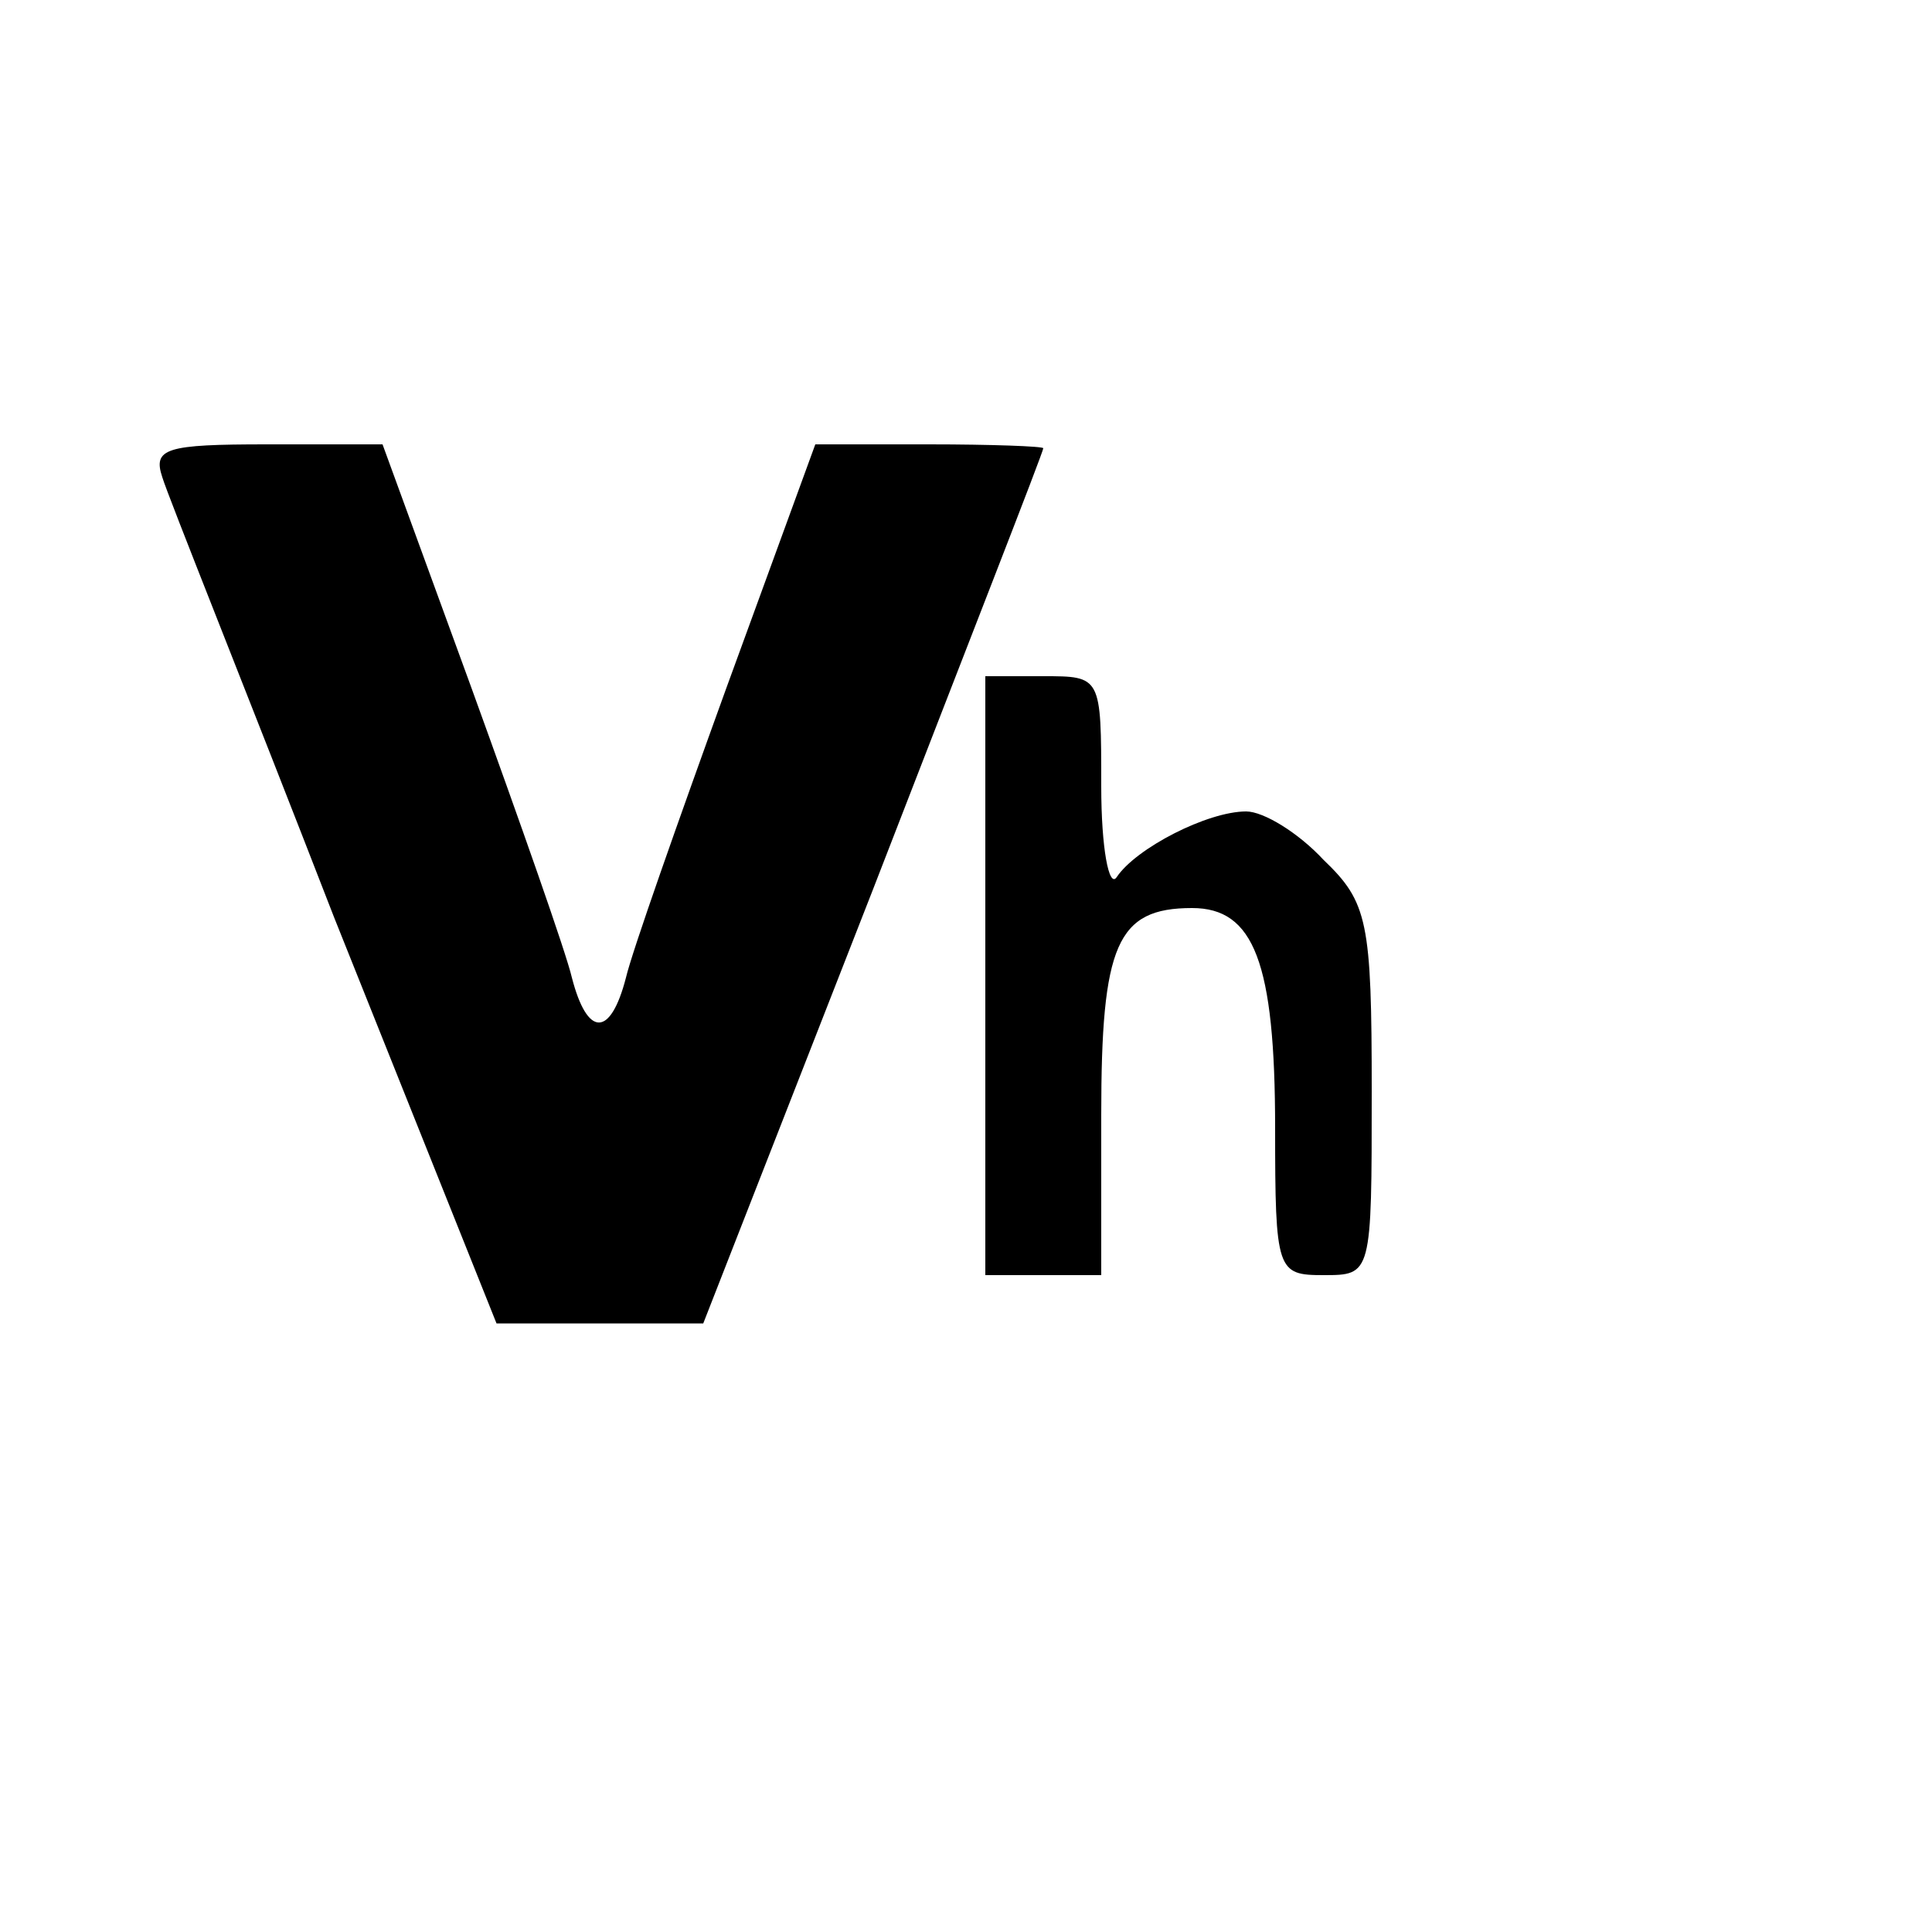
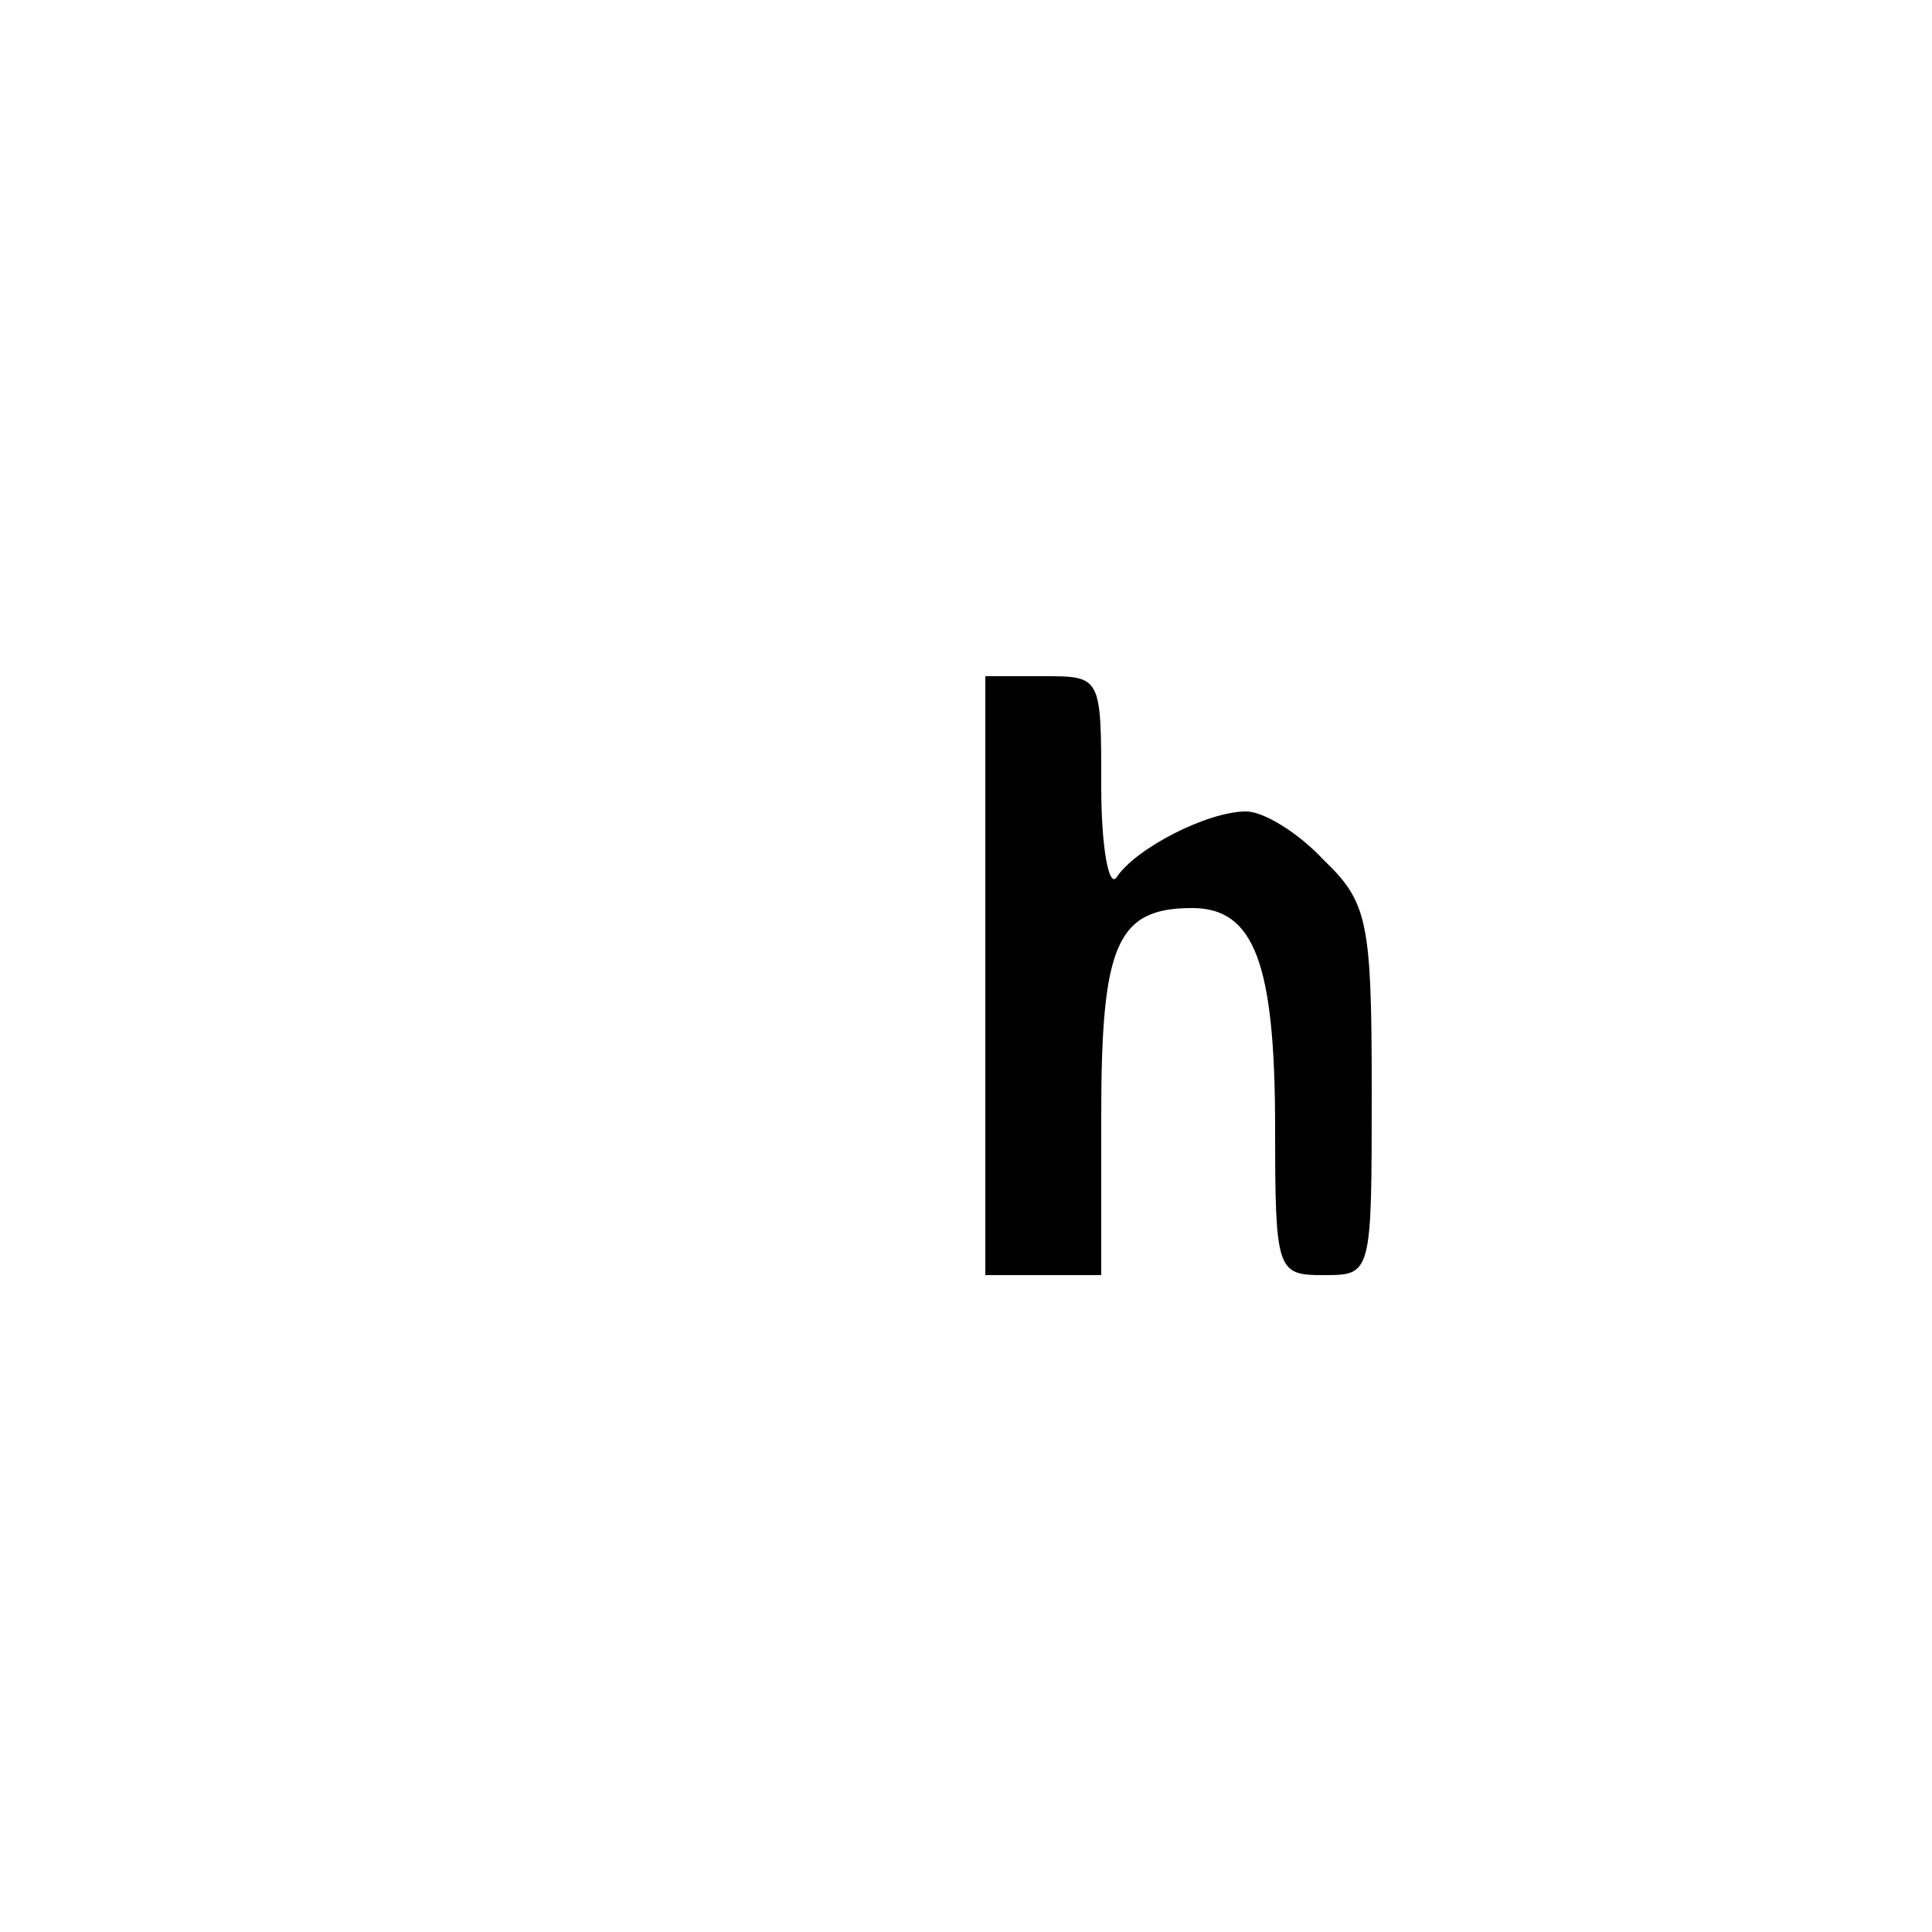
<svg xmlns="http://www.w3.org/2000/svg" version="1.0" width="100pt" height="100pt" viewBox="0 0 100 100" preserveAspectRatio="xMidYMid meet">
  <g transform="translate(0,100) scale(0.1,-0.1)" fill="#000000" stroke="none">
-     <path d="M84 753 c3 -10 44 -112 89 -228 l84 -210 53 0 54 0 88 225 c48 124 88 226 88 228 0 1 -27 2 -59 2 l-59 0 -46 -126 c-25 -69 -49 -137 -52 -150 -8 -31 -20 -31 -28 0 -3 13 -27 81 -52 150 l-46 126 -60 0 c-52 0 -59 -2 -54 -17z" />
    <path d="M510 495 l0 -155 30 0 30 0 0 83 c0 88 8 107 47 107 32 0 43 -28 43 -114 0 -74 1 -76 25 -76 25 0 25 0 25 95 0 88 -2 98 -25 120 -13 14 -31 25 -40 25 -20 0 -57 -19 -67 -34 -4 -6 -8 15 -8 47 0 57 0 57 -30 57 l-30 0 0 -155z" />
  </g>
</svg>